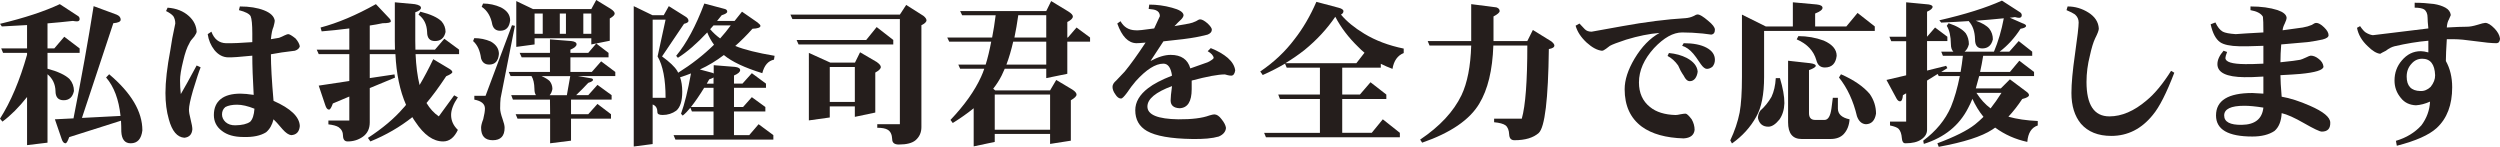
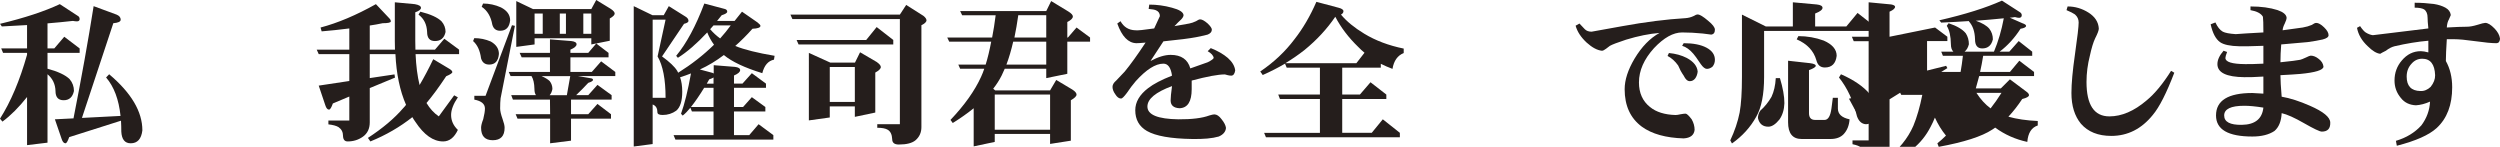
<svg xmlns="http://www.w3.org/2000/svg" version="1.1" id="レイヤー_1" x="0px" y="0px" width="366px" height="21.495px" viewBox="0 0 366 21.495" enable-background="new 0 0 366 21.495" xml:space="preserve">
  <g>
    <g>
      <path fill="#251E1C" d="M10.669,3.061c-1.215,0.136-2.453,0.256-3.714,0.36V7.09h0.991l1.463-1.711L11.66,7.09v0.653H6.955v2.318    c1.561,0.42,2.641,0.931,3.241,1.53c0.42,0.495,0.63,1.073,0.63,1.733c-0.195,0.9-0.698,1.351-1.508,1.351    c-0.796,0-1.193-0.45-1.193-1.351c-0.03-1.006-0.42-1.823-1.17-2.454v10.017l-2.994,0.36v-7.045c-1.186,1.5-2.386,2.7-3.601,3.601    L0,17.376c1.576-2.476,2.896-5.597,3.961-9.363v-0.27H0.45L0.18,7.09h3.781V3.669C2.761,3.744,1.531,3.812,0.27,3.871L0,3.488    c3.608-0.87,6.527-1.83,8.756-2.881l2.588,1.688c0.21,0.104,0.315,0.27,0.315,0.495c0,0.21-0.121,0.322-0.36,0.338    C11.104,3.129,10.894,3.105,10.669,3.061z M13.708,0.9l3.354,1.237c0.405,0.166,0.608,0.413,0.608,0.743    c0,0.285-0.36,0.458-1.081,0.518l-4.592,13.865l5.65-0.292c-0.255-2.416-0.96-4.292-2.116-5.628l0.45-0.473    c3.241,2.731,4.862,5.47,4.862,8.216c-0.15,1.261-0.72,1.891-1.711,1.891c-0.855,0-1.313-0.57-1.373-1.71    c0-0.556-0.015-1.088-0.045-1.599l-7.585,2.408c-0.21,0.601-0.39,0.9-0.54,0.9c-0.24,0-0.428-0.21-0.563-0.63l-0.99-2.881    l2.724-0.136C11.944,11.329,12.927,5.852,13.708,0.9z" />
-       <path fill="#251E1C" d="M29.374,9.858c-0.225,0.54-0.601,1.674-1.125,3.399c-0.391,1.365-0.585,2.296-0.585,2.791    c0,0.345,0.083,0.832,0.248,1.463c0.165,0.646,0.248,1.118,0.248,1.418c-0.06,0.75-0.45,1.162-1.17,1.238    c-1.05-0.076-1.808-0.976-2.273-2.701c-0.33-1.141-0.495-2.424-0.495-3.85c0-1.665,0.24-3.766,0.72-6.302    c0.135-1.006,0.375-2.296,0.72-3.872c0-0.42-0.098-0.78-0.292-1.08c-0.24-0.271-0.593-0.518-1.058-0.743l0.225-0.495    c1.275,0.09,2.318,0.503,3.128,1.238c0.705,0.646,1.081,1.403,1.125,2.273c0,0.135-0.112,0.367-0.337,0.697    c-0.391,0.421-0.63,0.751-0.721,0.99c-0.345,0.571-0.652,1.449-0.923,2.634c-0.3,1.201-0.45,2.146-0.45,2.836    c0,0.661,0.038,1.321,0.113,1.981c0.48-0.811,1.253-2.206,2.318-4.187L29.374,9.858z M43.892,18.457    c-0.075,0.84-0.495,1.283-1.261,1.328c-0.375-0.045-0.795-0.33-1.26-0.855c-0.661-0.78-1.103-1.268-1.328-1.463    c-0.195,0.81-0.555,1.44-1.081,1.891c-0.81,0.51-1.921,0.742-3.331,0.697c-1.336,0-2.386-0.3-3.151-0.9    c-0.78-0.585-1.17-1.357-1.17-2.318c0-1.02,0.337-1.801,1.013-2.341c0.66-0.524,1.621-0.787,2.881-0.787    c0.495,0,1.14,0.06,1.936,0.18c-0.135-2.371-0.203-4.284-0.203-5.74c-1.755,0.181-2.934,0.263-3.534,0.248    c-0.765-0.015-1.433-0.367-2.003-1.058c-0.54-0.69-0.87-1.471-0.99-2.341l0.54-0.36c0.405,1.096,1.118,1.658,2.139,1.688    c0.96,0.016,2.243-0.037,3.849-0.157V4.906c0-1.305-0.083-2.152-0.248-2.543c-0.195-0.345-0.765-0.638-1.71-0.878l0.135-0.54    c1.396,0,2.573,0.188,3.534,0.563c0.96,0.375,1.485,0.886,1.576,1.53c0,0.136-0.06,0.428-0.18,0.878    c-0.18,0.391-0.308,0.998-0.383,1.823c0.285-0.06,0.683-0.127,1.193-0.202c0.285-0.105,0.555-0.226,0.81-0.36    c0.27-0.12,0.442-0.18,0.518-0.18c0.195,0,0.555,0.21,1.081,0.63c0.345,0.391,0.555,0.773,0.63,1.147    c-0.075,0.301-0.315,0.519-0.72,0.653c-0.135,0.03-0.773,0.112-1.914,0.247c-0.435,0.061-0.968,0.15-1.598,0.271    c0,1.636,0.127,3.909,0.383,6.82C42.564,15.876,43.847,17.106,43.892,18.457z M37.252,15.913c-0.976-0.39-1.823-0.585-2.543-0.585    c-0.706,0-1.276,0.112-1.711,0.338c-0.33,0.27-0.495,0.63-0.495,1.08c0,0.42,0.172,0.796,0.518,1.126    c0.375,0.33,0.855,0.487,1.441,0.473c0.975-0.016,1.695-0.188,2.161-0.519C36.982,17.467,37.192,16.829,37.252,15.913z" />
      <path fill="#251E1C" d="M55.034,0.607l1.958,2.071c0.15,0.149,0.225,0.3,0.225,0.45c0,0.18-0.397,0.27-1.193,0.27    c-0.63,0.135-1.26,0.248-1.891,0.338v3.534h3.691c-0.015-0.405-0.022-0.825-0.022-1.261V0.337l2.926,0.271    c0.6,0.105,0.901,0.285,0.901,0.54c0,0.24-0.278,0.458-0.833,0.653V6.01c0,0.45,0.007,0.87,0.022,1.261h2.859l1.373-1.599    l2.161,1.599v0.652h-6.37c0.075,1.726,0.27,3.233,0.585,4.524c0.675-1.141,1.343-2.401,2.003-3.781l2.409,1.44    c0.255,0.165,0.383,0.314,0.383,0.45c0,0.149-0.301,0.353-0.9,0.607c-1.066,1.605-2.026,2.911-2.881,3.916    c0.495,0.826,1.095,1.479,1.801,1.959l2.251-3.084l0.54,0.293c-0.661,0.976-0.99,1.838-0.99,2.588c0,0.826,0.33,1.554,0.99,2.184    c-0.525,1.125-1.246,1.688-2.161,1.688c-1.441,0-2.791-0.953-4.052-2.858c-0.165-0.226-0.315-0.458-0.45-0.698    c-1.816,1.44-3.864,2.626-6.145,3.557l-0.36-0.518c2.161-1.411,3.879-2.859,5.154-4.345c0.15-0.149,0.293-0.315,0.428-0.495    c-0.9-2.056-1.418-4.531-1.553-7.428h-3.759v3.512l3.624-0.541l0.067,0.473l-3.691,1.531v5.02c0,0.915-0.333,1.612-0.998,2.093    c-0.65,0.465-1.398,0.698-2.244,0.698c-0.436,0-0.661-0.278-0.675-0.833c0-0.54-0.218-0.96-0.653-1.261    c-0.315-0.194-0.81-0.33-1.485-0.405v-0.563h3.061v-3.512l-2.408,1.014c-0.21,0.6-0.398,0.9-0.563,0.9    c-0.225,0-0.405-0.21-0.54-0.631l-0.968-2.881l4.479-0.676V7.923h-4.479l-0.293-0.652h4.772V4.164    c-1.411,0.18-2.761,0.322-4.052,0.428l-0.157-0.563C49.437,3.368,52.137,2.229,55.034,0.607z M61.539,1.71    c1.5,0.376,2.536,0.849,3.106,1.419c0.39,0.449,0.585,0.968,0.585,1.553c-0.195,0.886-0.713,1.328-1.553,1.328    c-0.766,0-1.148-0.442-1.148-1.328c-0.045-1.11-0.465-1.958-1.261-2.544L61.539,1.71z" />
      <path fill="#251E1C" d="M69.439,5.582c0.84,0,1.644,0.165,2.409,0.495c0.795,0.45,1.193,1.058,1.193,1.823    c-0.09,1.035-0.563,1.553-1.418,1.553c-0.616,0-1.013-0.3-1.193-0.9c-0.15-1.14-0.541-1.988-1.17-2.543L69.439,5.582z     M74.954,3.691l0.428,0.09l-2.093,10.602c-0.045,0.391-0.067,0.893-0.067,1.508c0,0.36,0.12,0.878,0.36,1.554    c0.195,0.54,0.293,0.96,0.293,1.26c0,1.216-0.578,1.823-1.733,1.823c-1.141,0-1.71-0.607-1.71-1.823c0-0.3,0.104-0.72,0.315-1.26    c0.165-0.676,0.248-1.193,0.248-1.554c0-0.675-0.518-1.11-1.553-1.306v-0.563h1.644L74.954,3.691z M70.722,0.518    c0.9,0,1.771,0.188,2.611,0.563c0.9,0.466,1.351,1.096,1.351,1.891c-0.105,1.021-0.593,1.53-1.463,1.53    c-0.601,0-0.983-0.3-1.148-0.899c-0.21-1.186-0.728-2.056-1.553-2.611L70.722,0.518z M87.289,6.37l1.801,1.373v0.652h-5.582v2.139    h3.128l1.373-1.554l2.071,1.554v0.607h-5.447l1.981,0.338c0.135,0.045,0.203,0.12,0.203,0.225c0,0.135-0.233,0.278-0.698,0.428    c-0.48,0.525-1.073,1.126-1.778,1.801h1.778l1.351-1.508l2.071,1.508v0.652h-5.942v2.139h2.521l1.351-1.508l1.98,1.508v0.652    h-5.852v3.219l-3.061,0.383v-3.602h-4.772l-0.27-0.652h5.042l-0.022-2.139h-5.425l-0.248-0.652h3.624    c-0.15-0.21-0.225-0.51-0.225-0.9c-0.015-0.825-0.158-1.455-0.428-1.891h-3.062l-0.27-0.607h6.033V8.396h-4.142l-0.293-0.652    h4.435V5.762l3.128,0.248c0.51,0.06,0.765,0.218,0.765,0.473c0,0.27-0.3,0.532-0.9,0.788v0.473h2.611L87.289,6.37z M75.584,0.157    l2.454,1.171h8.531L87.289,0l2.138,1.306c0.375,0.256,0.563,0.482,0.563,0.679c0,0.211-0.24,0.452-0.72,0.724v3.257l-2.701,0.54    v-0.9h-8.306v0.9l-2.679,0.36V0.157z M78.263,4.951h1.193V1.98h-1.193V4.951z M80.468,13.933h2.521l0.495-2.791h-4.209    c0.525,0.225,0.923,0.465,1.193,0.72c0.27,0.346,0.405,0.736,0.405,1.171C80.798,13.423,80.663,13.723,80.468,13.933z     M81.954,4.951h0.9V1.98h-0.9V4.951z M85.398,4.951h1.17V1.98h-1.17V4.951z" />
      <path fill="#251E1C" d="M92.781,0.9l2.746,1.328h1.643L97.913,0.9l2.408,1.508c0.315,0.18,0.473,0.397,0.473,0.652    c0,0.181-0.217,0.323-0.652,0.428l-3.219,4.772c1.11,0.81,1.846,1.508,2.206,2.093c0.06,0.105,0.113,0.203,0.158,0.293    c1.966-1.23,3.714-2.596,5.245-4.097c-0.405-0.555-0.735-1.155-0.991-1.801c-1.545,1.651-2.979,2.889-4.299,3.714L98.993,8.17    c1.5-1.8,2.873-4.352,4.119-7.652l2.971,0.788c0.255,0.06,0.383,0.194,0.383,0.404c0,0.181-0.27,0.354-0.81,0.519    c-0.225,0.285-0.45,0.563-0.675,0.832h2.566l1.081-1.351l2.273,1.576c0.285,0.225,0.428,0.391,0.428,0.495    c0,0.255-0.39,0.397-1.17,0.428c-0.825,0.931-1.666,1.771-2.521,2.521c1.335,0.541,3.256,1.021,5.762,1.44l-0.09,0.563    c-0.855,0.18-1.426,0.84-1.711,1.98c-2.581-0.795-4.457-1.681-5.627-2.656c-1.125,0.855-2.296,1.562-3.511,2.116l1.846,0.495    c0.075,0.03,0.135,0.06,0.18,0.09V9.543l3.106,0.248c0.51,0.061,0.765,0.218,0.765,0.473c0,0.271-0.3,0.533-0.9,0.788v1.192h1.238    l1.373-1.53l2.071,1.53v0.608h-4.682v2.813h1.328l1.283-1.44l1.98,1.44v0.652h-4.592v3.467h2.229l1.373-1.599l2.161,1.599v0.652    H98.88l-0.27-0.652h5.852v-3.467h-3.166l-0.225-0.541c-0.374,0.466-0.749,0.849-1.123,1.148l-0.247-0.27    c0.524-1.442,1.011-3.411,1.459-5.906c-0.524,0.21-1.055,0.398-1.594,0.563c0.21,0.602,0.314,1.308,0.314,2.119    c0,1.353-0.292,2.277-0.875,2.773c-0.584,0.42-1.25,0.63-1.998,0.63c-0.509,0-0.764-0.135-0.764-0.405    c0-0.556-0.209-0.924-0.628-1.104c-0.015,0-0.038-0.007-0.067-0.022v5.787l-2.769,0.359V0.9z M95.549,14.315h1.891    c0-2.701-0.391-4.72-1.17-6.055l1.17-5.38h-1.891V14.315z M104.462,15.666v-2.813h-1.373c-0.69,1.125-1.335,2.063-1.936,2.813    H104.462z M104.462,12.244v-0.9c-0.135,0.091-0.345,0.181-0.63,0.271c-0.135,0.21-0.255,0.42-0.36,0.63H104.462z M103.967,4.276    c0.435,0.511,0.923,0.961,1.463,1.351c0.57-0.63,1.087-1.268,1.553-1.913h-2.521C104.283,3.909,104.117,4.097,103.967,4.276z" />
      <path fill="#251E1C" d="M132.666,0.72l2.521,1.599c0.3,0.24,0.45,0.458,0.45,0.652c0,0.24-0.248,0.48-0.743,0.721v14.923    c0,0.78-0.286,1.418-0.855,1.913c-0.495,0.42-1.313,0.631-2.454,0.631c-0.646,0-0.968-0.263-0.968-0.788    c-0.03-0.675-0.248-1.133-0.653-1.373c-0.315-0.195-0.825-0.293-1.531-0.293v-0.518h3.309V2.791h-15.734l-0.292-0.653h16.026    L132.666,0.72z M128.344,3.961l2.431,1.891v0.653H116.91l-0.292-0.653h10.196L128.344,3.961z M118.418,7.743l3.129,1.418h3.624    l0.743-1.509l2.431,1.418c0.405,0.285,0.608,0.533,0.608,0.743c0,0.24-0.27,0.511-0.811,0.811v5.853l-2.994,0.63v-1.53h-3.669    v1.62l-3.061,0.428V7.743z M121.479,14.923h3.669V9.813h-3.669V14.923z" />
      <path fill="#251E1C" d="M153.892,0.157l2.521,1.53c0.435,0.271,0.653,0.511,0.653,0.721c0,0.271-0.27,0.54-0.811,0.811v2.273h0.09    l1.26-1.464l1.981,1.464V6.1h-3.332v4.704l-3.083,0.631v-1.373h-6.078c-0.15,0.359-0.3,0.69-0.45,0.99    c-0.33,0.66-0.743,1.306-1.238,1.936l0.292,0.247h8.036l0.9-1.53l2.341,1.396c0.42,0.271,0.63,0.518,0.63,0.743    c0,0.24-0.278,0.518-0.833,0.833v5.919l-3.039,0.474v-1.464h-8.103v1.171l-3.083,0.652v-5.582    c-0.886,0.721-1.906,1.44-3.062,2.161l-0.337-0.45c2.056-2.161,3.548-4.262,4.479-6.303c0.165-0.36,0.323-0.758,0.473-1.192    h-3.534l-0.27-0.608h4.006c0.3-0.96,0.57-2.078,0.811-3.354h-6.145l-0.292-0.607h6.572c0.195-0.991,0.368-2.078,0.518-3.264    h-4.907l-0.292-0.608h12.605L153.892,0.157z M145.631,18.997h8.103v-5.154h-8.103V18.997z M148.332,6.1    c-0.285,1.246-0.616,2.363-0.991,3.354h5.83V6.1H148.332z M149.075,2.229c-0.166,1.17-0.353,2.258-0.563,3.264h4.659V2.229    H149.075z" />
      <path fill="#251E1C" d="M180.834,10.309c-0.075,0.48-0.255,0.735-0.541,0.766c-0.195,0-0.375-0.022-0.54-0.067l-0.428-0.113    c-0.99,0-2.611,0.301-4.862,0.9v1.261c0,1.815-0.593,2.746-1.778,2.791c-0.87-0.045-1.305-0.428-1.305-1.147    c0-0.391,0.067-1.088,0.203-2.094c-2.401,0.886-3.602,1.884-3.602,2.994c0,1.2,1.508,1.823,4.524,1.868    c1.98,0.015,3.496-0.173,4.546-0.563c0.345-0.104,0.585-0.157,0.721-0.157c0.36,0,0.712,0.233,1.058,0.698    c0.39,0.48,0.608,0.908,0.653,1.282c-0.045,0.556-0.398,0.976-1.058,1.261c-0.93,0.271-2.228,0.391-3.894,0.36    c-3.121-0.045-5.327-0.436-6.617-1.171c-1.141-0.66-1.711-1.673-1.711-3.038c0-1.2,0.63-2.281,1.891-3.241    c0.795-0.615,1.958-1.223,3.489-1.823c-0.166-1.171-0.585-1.756-1.261-1.756c-1.156,0-2.506,0.855-4.051,2.566    c-0.45,0.525-0.886,1.103-1.306,1.732c-0.405,0.54-0.683,0.811-0.833,0.811c-0.315,0-0.6-0.21-0.855-0.63    c-0.271-0.375-0.405-0.735-0.405-1.081c0-0.314,0.18-0.622,0.54-0.923l1.238-1.305c0.855-1.036,1.876-2.454,3.062-4.255    c-0.661,0.061-1.111,0.09-1.351,0.09c-1.186-0.029-2.116-0.99-2.791-2.881l0.473-0.338c0.48,0.855,1.2,1.299,2.161,1.328    c0.315,0.045,1.238-0.045,2.769-0.27c0.48-1.006,0.758-1.605,0.833-1.801c0-0.405-0.188-0.69-0.563-0.855    c-0.195-0.09-0.555-0.157-1.08-0.202l0.09-0.631c1.11,0,2.213,0.15,3.309,0.45c1.095,0.285,1.666,0.646,1.71,1.081    c0,0.18-0.113,0.39-0.338,0.63c-0.3,0.27-0.63,0.601-0.99,0.99c0.541-0.09,1.261-0.218,2.161-0.383    c0.315-0.06,0.645-0.172,0.99-0.338c0.27-0.18,0.473-0.27,0.608-0.27c0.27,0,0.637,0.202,1.103,0.607    c0.405,0.391,0.608,0.69,0.608,0.9c0,0.315-0.203,0.556-0.608,0.721c-0.165,0.06-0.735,0.188-1.71,0.383    c-0.945,0.18-2.536,0.382-4.772,0.607c-0.495,0.75-1.125,1.711-1.891,2.881c1.11-0.6,2.093-0.9,2.949-0.9    c1.545,0,2.506,0.661,2.881,1.98l2.543-0.899c0.541-0.271,0.833-0.48,0.878-0.631c-0.045-0.345-0.337-0.675-0.878-0.99l0.45-0.45    c1.021,0.405,1.853,0.886,2.499,1.44C180.399,9.056,180.759,9.664,180.834,10.309z" />
      <path fill="#251E1C" d="M192.718,0.27l3.219,0.855c0.496,0.12,0.744,0.293,0.744,0.518c0,0.195-0.121,0.36-0.361,0.495    c0.826,0.991,1.959,1.921,3.4,2.791c1.65,1.006,3.578,1.733,5.783,2.184v0.653c-0.9,0.359-1.447,1.133-1.643,2.318    c-0.6-0.226-1.17-0.473-1.711-0.743v0.563h-5.648v3.939h2.588l1.553-1.801l2.318,1.801v0.652h-6.459v4.952h4.32l1.621-1.98    l2.498,1.98V20.1h-19.604l-0.27-0.652h8.171v-4.952h-5.853l-0.248-0.652h6.101V9.903h-4.863l-0.248-0.585    c-1.05,0.615-2.138,1.171-3.264,1.666l-0.36-0.519c1.98-1.335,3.654-2.91,5.019-4.727C190.753,4.164,191.817,2.341,192.718,0.27z     M188.172,9.251h10.399l1.193-1.531c-0.33-0.27-0.639-0.555-0.924-0.854c-1.41-1.365-2.529-2.837-3.354-4.412    c-1.215,1.786-2.717,3.406-4.502,4.862C190.069,8.035,189.132,8.681,188.172,9.251z" />
-       <path fill="#251E1C" d="M224.411,4.389l2.701,1.666c0.299,0.24,0.449,0.442,0.449,0.607c0,0.256-0.27,0.428-0.811,0.518    c-0.09,7.368-0.584,11.465-1.484,12.29c-0.797,0.705-1.98,1.058-3.557,1.058c-0.48,0-0.736-0.277-0.766-0.832    c-0.029-0.646-0.211-1.096-0.541-1.351c-0.314-0.226-0.869-0.375-1.664-0.45v-0.519h4.051c0.541-1.905,0.811-5.477,0.811-10.714    h-4.975c-0.121,3.617-0.811,6.46-2.07,8.531c-1.41,2.355-4.195,4.254-8.352,5.694l-0.293-0.45c2.883-1.936,4.9-4.104,6.055-6.505    c0.855-1.801,1.328-4.224,1.42-7.271h-6.102l-0.27-0.652h6.371c0-0.136,0-0.277,0-0.428V0.607l3.691,0.473    c0.314,0.105,0.473,0.285,0.473,0.54c0,0.211-0.301,0.473-0.9,0.788v3.174c0,0.15,0,0.292,0,0.428h4.951L224.411,4.389z" />
      <path fill="#251E1C" d="M251.062,4.344c0,0.436-0.18,0.676-0.541,0.721c-0.105-0.015-0.518-0.067-1.238-0.158    c-1.035-0.104-2.041-0.157-3.016-0.157c-1.305,0-2.678,0.766-4.119,2.296c-1.471,1.621-2.205,3.294-2.205,5.02    c0,1.546,0.539,2.746,1.619,3.602c0.9,0.735,2.146,1.125,3.736,1.17c0.182,0,0.428-0.037,0.744-0.112    c0.33-0.06,0.57-0.09,0.721-0.09c0.18,0,0.479,0.277,0.9,0.833c0.283,0.495,0.428,1.013,0.428,1.553    c-0.092,0.766-0.623,1.178-1.6,1.238c-2.611-0.075-4.65-0.646-6.121-1.711c-1.682-1.245-2.521-3.076-2.521-5.492    c0-1.351,0.48-2.836,1.439-4.457c1.051-1.755,2.273-3.016,3.67-3.781c-1.5,0.12-3.137,0.45-4.906,0.99    c-1.23,0.405-2.02,0.706-2.363,0.9c-0.016,0-0.203,0.144-0.564,0.428c-0.254,0.195-0.457,0.293-0.607,0.293    c-0.689-0.075-1.434-0.473-2.229-1.193c-0.84-0.78-1.381-1.605-1.619-2.476l0.563-0.315l0.787,0.833    c0.24,0.24,0.57,0.36,0.99,0.36c0.029,0,1.531-0.271,4.502-0.811c3.377-0.615,6.461-1.005,9.252-1.171    c0.404-0.029,0.787-0.127,1.146-0.292c0.271-0.165,0.48-0.248,0.631-0.248c0.301,0,0.811,0.308,1.531,0.923    C250.731,3.578,251.062,4.014,251.062,4.344z M248.54,10.489c-0.045,0.39-0.166,0.72-0.359,0.99    c-0.211,0.27-0.473,0.405-0.789,0.405c-0.346,0-0.645-0.271-0.9-0.811c-0.119-0.165-0.27-0.405-0.449-0.721    c-0.166-0.345-0.285-0.6-0.361-0.765c-0.449-0.631-0.967-1.096-1.553-1.396l0.203-0.428c0.975,0.09,1.846,0.33,2.611,0.72    C247.946,9.025,248.479,9.693,248.54,10.489z M251.062,8.756c0,0.39-0.121,0.728-0.361,1.013c-0.27,0.21-0.539,0.315-0.811,0.315    c-0.27,0-0.57-0.232-0.898-0.698c-0.541-0.811-0.9-1.313-1.082-1.508c-0.525-0.615-1.072-1.005-1.643-1.171l0.225-0.383    c1.396,0,2.506,0.218,3.332,0.653C250.647,7.413,251.062,8.006,251.062,8.756z" />
      <path fill="#251E1C" d="M262.474,0.337l3.488,0.315c0.57,0.061,0.855,0.226,0.855,0.495c0,0.271-0.361,0.548-1.08,0.833v1.891    h4.568l1.643-1.98l2.521,1.98v0.653h-16.205v6.752c0,2.536-0.383,4.472-1.148,5.808c-0.855,1.546-2.041,2.851-3.557,3.916    l-0.248-0.45c0.645-1.365,1.104-2.724,1.373-4.073c0.225-1.246,0.338-2.979,0.338-5.2V2.138l3.488,1.733h3.963V0.337z     M259.974,11.435h0.609c0.434,1.44,0.652,2.663,0.652,3.669c-0.031,0.945-0.271,1.74-0.721,2.386    c-0.57,0.705-1.111,1.058-1.621,1.058c-0.824,0-1.336-0.42-1.529-1.261c0-0.375,0.111-0.734,0.336-1.08    c0.646-0.57,1.193-1.245,1.645-2.025C259.704,13.415,259.915,12.5,259.974,11.435z M261.774,8.891l3.242,0.36    c0.539,0.075,0.811,0.202,0.811,0.383c0,0.18-0.33,0.39-0.99,0.63v6.303c0,0.66,0.299,0.99,0.9,0.99h1.373    c0.523,0,0.861-0.555,1.012-1.666l0.203-1.575h0.742v1.575c0,0.811,0.57,1.336,1.711,1.576c-0.061,0.886-0.346,1.605-0.855,2.16    c-0.449,0.48-1.096,0.721-1.936,0.721h-4.23c-1.322,0-1.982-0.818-1.982-2.453V8.891z M263.282,5.289    c1.291,0,2.529,0.218,3.715,0.653c1.26,0.555,1.891,1.298,1.891,2.228c-0.135,1.141-0.713,1.711-1.732,1.711    c-0.646,0-1.059-0.353-1.238-1.058c-0.391-1.381-1.352-2.4-2.881-3.062L263.282,5.289z M269.519,10.871    c1.875,0.826,3.277,1.786,4.209,2.882c0.615,0.885,0.922,1.846,0.922,2.881c-0.164,1.006-0.652,1.523-1.463,1.553    c-0.615-0.029-1.057-0.42-1.328-1.17c-0.525-2.236-1.402-4.127-2.633-5.673L269.519,10.871z" />
-       <path fill="#251E1C" d="M283.294,4.028l1.801,1.351V6.01h-2.973v4.321c0.961-0.255,1.891-0.487,2.791-0.697l0.182,0.337    l-0.9,0.563h2.836c0.135-0.751,0.248-1.538,0.338-2.364h-2.928l-0.246-0.607h1.777c-0.24-0.239-0.359-0.6-0.359-1.08    c-0.016-1.186-0.219-2.086-0.607-2.701l0.27-0.383c1.215,0.405,2.055,0.9,2.521,1.485c0.299,0.466,0.449,0.998,0.449,1.599    c-0.121,0.48-0.33,0.841-0.631,1.08h4.301c0.629-1.485,1.109-3.113,1.439-4.884c-1.336,0.135-2.701,0.255-4.096,0.359    c0.945,0.33,1.605,0.721,1.98,1.171c0.344,0.45,0.518,0.968,0.518,1.553c-0.211,0.886-0.729,1.328-1.553,1.328    c-0.707,0-1.059-0.442-1.059-1.328c-0.029-1.14-0.33-2.018-0.9-2.633l0.023-0.046c-1.336,0.091-2.695,0.166-4.074,0.226    l-0.271-0.338c3.781-0.87,6.836-1.83,9.162-2.881l2.588,1.666c0.211,0.12,0.314,0.277,0.314,0.473    c0,0.225-0.119,0.353-0.359,0.382c-0.18,0-0.391-0.037-0.631-0.112c-0.254,0.045-0.51,0.075-0.764,0.09l1.846,0.811    c0.359,0.12,0.539,0.248,0.539,0.383c0,0.195-0.27,0.338-0.811,0.428c-0.869,1.351-1.891,2.469-3.061,3.354h1.418l1.373-1.553    l1.98,1.553V8.17h-7.18c-0.135,0.841-0.285,1.629-0.451,2.364h4.367l1.373-1.644l2.16,1.644v0.607h-8.035    c-0.164,0.646-0.33,1.246-0.494,1.801h3.668l1.328-1.328l2.408,1.801c0.256,0.18,0.383,0.353,0.383,0.518    c0,0.21-0.33,0.397-0.99,0.563c-0.66,0.99-1.336,1.854-2.025,2.589c1.215,0.345,2.648,0.556,4.299,0.63v0.653    c-0.916,0.3-1.426,1.103-1.531,2.408c-1.74-0.375-3.309-1.073-4.703-2.094c-0.135,0.091-0.279,0.188-0.428,0.293    c-1.531,1.005-4.143,1.846-7.834,2.521l-0.201-0.518c2.535-0.945,4.365-1.86,5.492-2.746c0.434-0.345,0.854-0.72,1.26-1.125    c-0.631-0.766-1.17-1.644-1.621-2.634c-0.211,0.511-0.42,0.961-0.631,1.351c-1.305,2.552-3.465,4.299-6.482,5.245l-0.09-0.474    c1.877-1.396,3.227-3.038,4.053-4.929c0.525-1.275,0.959-2.783,1.305-4.524h-3.084l-0.156-0.313l-1.555,0.966v7.203    c0,0.57-0.285,1.043-0.855,1.418c-0.525,0.375-1.297,0.563-2.318,0.563c-0.314,0-0.486-0.255-0.518-0.765    c-0.045-0.601-0.201-1.051-0.473-1.351c-0.195-0.195-0.615-0.36-1.26-0.495v-0.563h2.363v-4.142l-0.473,0.271    c-0.045,0.601-0.188,0.9-0.428,0.9c-0.18,0-0.346-0.127-0.494-0.383l-1.486-2.746c0.99-0.225,1.951-0.449,2.881-0.675V6.032    h-2.184l-0.27-0.653h2.453V0.337l3.309,0.315c0.375,0.075,0.563,0.188,0.563,0.338c0,0.24-0.27,0.48-0.811,0.72v3.669    L283.294,4.028z M289.349,13.595c0.6,0.931,1.289,1.688,2.07,2.273c0.541-0.675,1.072-1.433,1.598-2.273H289.349z" />
+       <path fill="#251E1C" d="M283.294,4.028l1.801,1.351V6.01h-2.973v4.321c0.961-0.255,1.891-0.487,2.791-0.697l0.182,0.337    l-0.9,0.563h2.836c0.135-0.751,0.248-1.538,0.338-2.364h-2.928l-0.246-0.607h1.777c-0.24-0.239-0.359-0.6-0.359-1.08    c-0.016-1.186-0.219-2.086-0.607-2.701l0.27-0.383c1.215,0.405,2.055,0.9,2.521,1.485c0.299,0.466,0.449,0.998,0.449,1.599    c-0.121,0.48-0.33,0.841-0.631,1.08h4.301c0.629-1.485,1.109-3.113,1.439-4.884c-1.336,0.135-2.701,0.255-4.096,0.359    c0.945,0.33,1.605,0.721,1.98,1.171c0.344,0.45,0.518,0.968,0.518,1.553c-0.211,0.886-0.729,1.328-1.553,1.328    c-0.707,0-1.059-0.442-1.059-1.328c-0.029-1.14-0.33-2.018-0.9-2.633l0.023-0.046c-1.336,0.091-2.695,0.166-4.074,0.226    l-0.271-0.338c3.781-0.87,6.836-1.83,9.162-2.881l2.588,1.666c0.211,0.12,0.314,0.277,0.314,0.473    c0,0.225-0.119,0.353-0.359,0.382c-0.18,0-0.391-0.037-0.631-0.112c-0.254,0.045-0.51,0.075-0.764,0.09l1.846,0.811    c0.359,0.12,0.539,0.248,0.539,0.383c0,0.195-0.27,0.338-0.811,0.428c-0.869,1.351-1.891,2.469-3.061,3.354h1.418l1.373-1.553    l1.98,1.553V8.17h-7.18c-0.135,0.841-0.285,1.629-0.451,2.364h4.367l1.373-1.644l2.16,1.644v0.607h-8.035    c-0.164,0.646-0.33,1.246-0.494,1.801h3.668l1.328-1.328l2.408,1.801c0.256,0.18,0.383,0.353,0.383,0.518    c0,0.21-0.33,0.397-0.99,0.563c-0.66,0.99-1.336,1.854-2.025,2.589c1.215,0.345,2.648,0.556,4.299,0.63v0.653    c-0.916,0.3-1.426,1.103-1.531,2.408c-1.74-0.375-3.309-1.073-4.703-2.094c-0.135,0.091-0.279,0.188-0.428,0.293    c-1.531,1.005-4.143,1.846-7.834,2.521l-0.201-0.518c0.434-0.345,0.854-0.72,1.26-1.125    c-0.631-0.766-1.17-1.644-1.621-2.634c-0.211,0.511-0.42,0.961-0.631,1.351c-1.305,2.552-3.465,4.299-6.482,5.245l-0.09-0.474    c1.877-1.396,3.227-3.038,4.053-4.929c0.525-1.275,0.959-2.783,1.305-4.524h-3.084l-0.156-0.313l-1.555,0.966v7.203    c0,0.57-0.285,1.043-0.855,1.418c-0.525,0.375-1.297,0.563-2.318,0.563c-0.314,0-0.486-0.255-0.518-0.765    c-0.045-0.601-0.201-1.051-0.473-1.351c-0.195-0.195-0.615-0.36-1.26-0.495v-0.563h2.363v-4.142l-0.473,0.271    c-0.045,0.601-0.188,0.9-0.428,0.9c-0.18,0-0.346-0.127-0.494-0.383l-1.486-2.746c0.99-0.225,1.951-0.449,2.881-0.675V6.032    h-2.184l-0.27-0.653h2.453V0.337l3.309,0.315c0.375,0.075,0.563,0.188,0.563,0.338c0,0.24-0.27,0.48-0.811,0.72v3.669    L283.294,4.028z M289.349,13.595c0.6,0.931,1.289,1.688,2.07,2.273c0.541-0.675,1.072-1.433,1.598-2.273H289.349z" />
      <path fill="#251E1C" d="M318.317,10.646c-1.141,2.986-2.191,5.05-3.152,6.189c-1.65,2.041-3.676,3.062-6.076,3.062    c-1.922,0-3.4-0.593-4.436-1.778c-0.93-1.125-1.395-2.626-1.395-4.502c0-1.38,0.172-3.271,0.518-5.672    c0.359-2.506,0.539-4.059,0.539-4.659c0-0.465-0.18-0.855-0.539-1.171c-0.256-0.18-0.668-0.39-1.238-0.63l0.158-0.54    c1.094,0,2.115,0.3,3.061,0.9c0.945,0.6,1.447,1.373,1.508,2.318c0.016,0.24-0.164,0.728-0.539,1.463    c-0.271,0.57-0.525,1.41-0.766,2.521c-0.33,1.291-0.496,2.574-0.496,3.85c0,3.361,1.117,5.042,3.354,5.042    c1.801,0,3.617-0.78,5.447-2.341c1.172-0.961,2.363-2.401,3.58-4.322L318.317,10.646z" />
    </g>
  </g>
  <g>
    <path fill="#251E1C" d="M341.15,17.939c0.029,0.886-0.383,1.328-1.238,1.328c-0.301,0-1.17-0.413-2.611-1.238   c-1.381-0.795-2.467-1.283-3.264-1.463c-0.059,1.186-0.412,2.056-1.057,2.61c-0.811,0.541-1.891,0.811-3.242,0.811   c-3.541,0-5.313-1.027-5.313-3.084c0-2.19,1.771-3.286,5.313-3.286c0.225,0,0.766,0.03,1.621,0.091v-2.499   c-1.17,0.075-2.102,0.105-2.791,0.09c-2.627-0.029-3.939-0.667-3.939-1.913c0-0.615,0.301-1.268,0.9-1.958l0.518,0.18   c-0.164,0.421-0.248,0.713-0.248,0.878c0,0.585,0.961,0.886,2.883,0.9c0.539,0.016,1.432-0.007,2.678-0.067V6.707   c-1.621,0.061-2.791,0.083-3.512,0.067c-1.365-0.029-2.311-0.232-2.836-0.607c-0.631-0.45-1.088-1.32-1.373-2.611l0.697-0.27   c0.301,0.66,0.66,1.11,1.08,1.351c0.346,0.18,0.977,0.3,1.893,0.36c0.75-0.061,2.1-0.143,4.051-0.248   c0-1.216-0.023-1.98-0.068-2.296c-0.27-0.48-0.877-0.803-1.822-0.968v-0.54c1.545,0,2.873,0.18,3.984,0.54   c0.824,0.285,1.26,0.652,1.305,1.103c0,0.195-0.09,0.48-0.27,0.855c-0.195,0.375-0.301,0.706-0.314,0.99l2.947-0.405   c0.51-0.09,0.953-0.217,1.328-0.382c0.27-0.195,0.488-0.293,0.652-0.293c0.316,0,0.699,0.218,1.148,0.652   c0.436,0.421,0.652,0.804,0.652,1.148c0,0.271-0.291,0.48-0.877,0.63c-0.586,0.136-1.32,0.263-2.207,0.383   c-0.119,0.016-1.402,0.128-3.848,0.338c-0.076,0.945-0.113,1.815-0.113,2.611c1.486-0.15,2.445-0.271,2.881-0.36   c0.15-0.03,0.436-0.143,0.855-0.338c0.361-0.18,0.594-0.271,0.697-0.271c0.391,0,0.789,0.166,1.193,0.495   c0.406,0.315,0.631,0.69,0.676,1.126c-0.045,0.495-1.186,0.848-3.422,1.058c-0.719,0.061-1.68,0.12-2.881,0.181   c0,0.69,0.061,1.74,0.18,3.15c1.23,0.211,2.611,0.653,4.143,1.328C340.145,16.341,341.135,17.159,341.15,17.939z M331.359,15.756   c-1.111-0.18-2.041-0.271-2.791-0.271c-1.967,0-2.949,0.473-2.949,1.418c0,0.946,0.863,1.403,2.59,1.373   C330.129,18.247,331.18,17.406,331.359,15.756z" />
    <path fill="#251E1C" d="M366,5.627c0,0.255-0.074,0.458-0.225,0.607c-0.105,0.061-0.211,0.09-0.316,0.09   c-0.66,0-1.68-0.097-3.061-0.292s-2.432-0.293-3.15-0.293h-1.035c-0.092,1.411-0.137,2.477-0.137,3.196   c0.615,1.096,0.924,2.379,0.924,3.849c0,2.566-0.75,4.547-2.252,5.942c-1.125,1.036-3.076,1.906-5.852,2.611l-0.135-0.72   c1.531-0.45,2.775-1.209,3.736-2.273c0.779-1.051,1.201-2.206,1.26-3.467c-0.705,0.315-1.395,0.495-2.07,0.54   c-0.945-0.045-1.68-0.405-2.205-1.08c-0.615-0.735-0.924-1.583-0.924-2.544c0-1.125,0.354-2.101,1.059-2.926   c0.766-0.915,1.695-1.373,2.791-1.373c0.285,0,0.652,0.061,1.104,0.18v-1.71c-1.561,0.135-3.213,0.405-4.953,0.81   c-0.42,0.105-0.84,0.323-1.26,0.653c-0.451,0.225-0.729,0.375-0.834,0.45c-0.539-0.06-1.146-0.428-1.822-1.104   c-0.871-0.81-1.395-1.71-1.576-2.7l0.451-0.248c0.299,0.45,0.57,0.758,0.811,0.923c0.359,0.226,0.711,0.36,1.057,0.405   c0.391-0.045,1.32-0.157,2.791-0.338c1.246-0.165,3.023-0.383,5.336-0.652c-0.076-0.721-0.113-1.245-0.113-1.576   c0-0.569-0.172-0.975-0.518-1.215c-0.285-0.165-0.742-0.248-1.373-0.248v-0.72c0.916,0,1.854,0.06,2.814,0.18   c0.66,0.105,1.223,0.285,1.688,0.54c0.465,0.256,0.727,0.615,0.787,1.081c-0.045,0.075-0.135,0.285-0.27,0.63   c-0.18,0.3-0.285,0.697-0.314,1.192c1.289-0.074,2.273-0.112,2.947-0.112c0.406,0,0.908-0.09,1.508-0.27   c0.615-0.195,1.006-0.293,1.172-0.293c0.375,0,0.824,0.271,1.35,0.811C365.654,4.645,365.926,5.132,366,5.627z M356.502,11.007   c-0.061-1.605-0.691-2.409-1.891-2.409c-0.615,0-1.135,0.24-1.555,0.721c-0.479,0.511-0.719,1.141-0.719,1.891   c0,1.381,0.666,2.086,2.002,2.116c0.541,0.03,1.043-0.173,1.51-0.608C356.299,12.147,356.516,11.577,356.502,11.007z" />
  </g>
</svg>